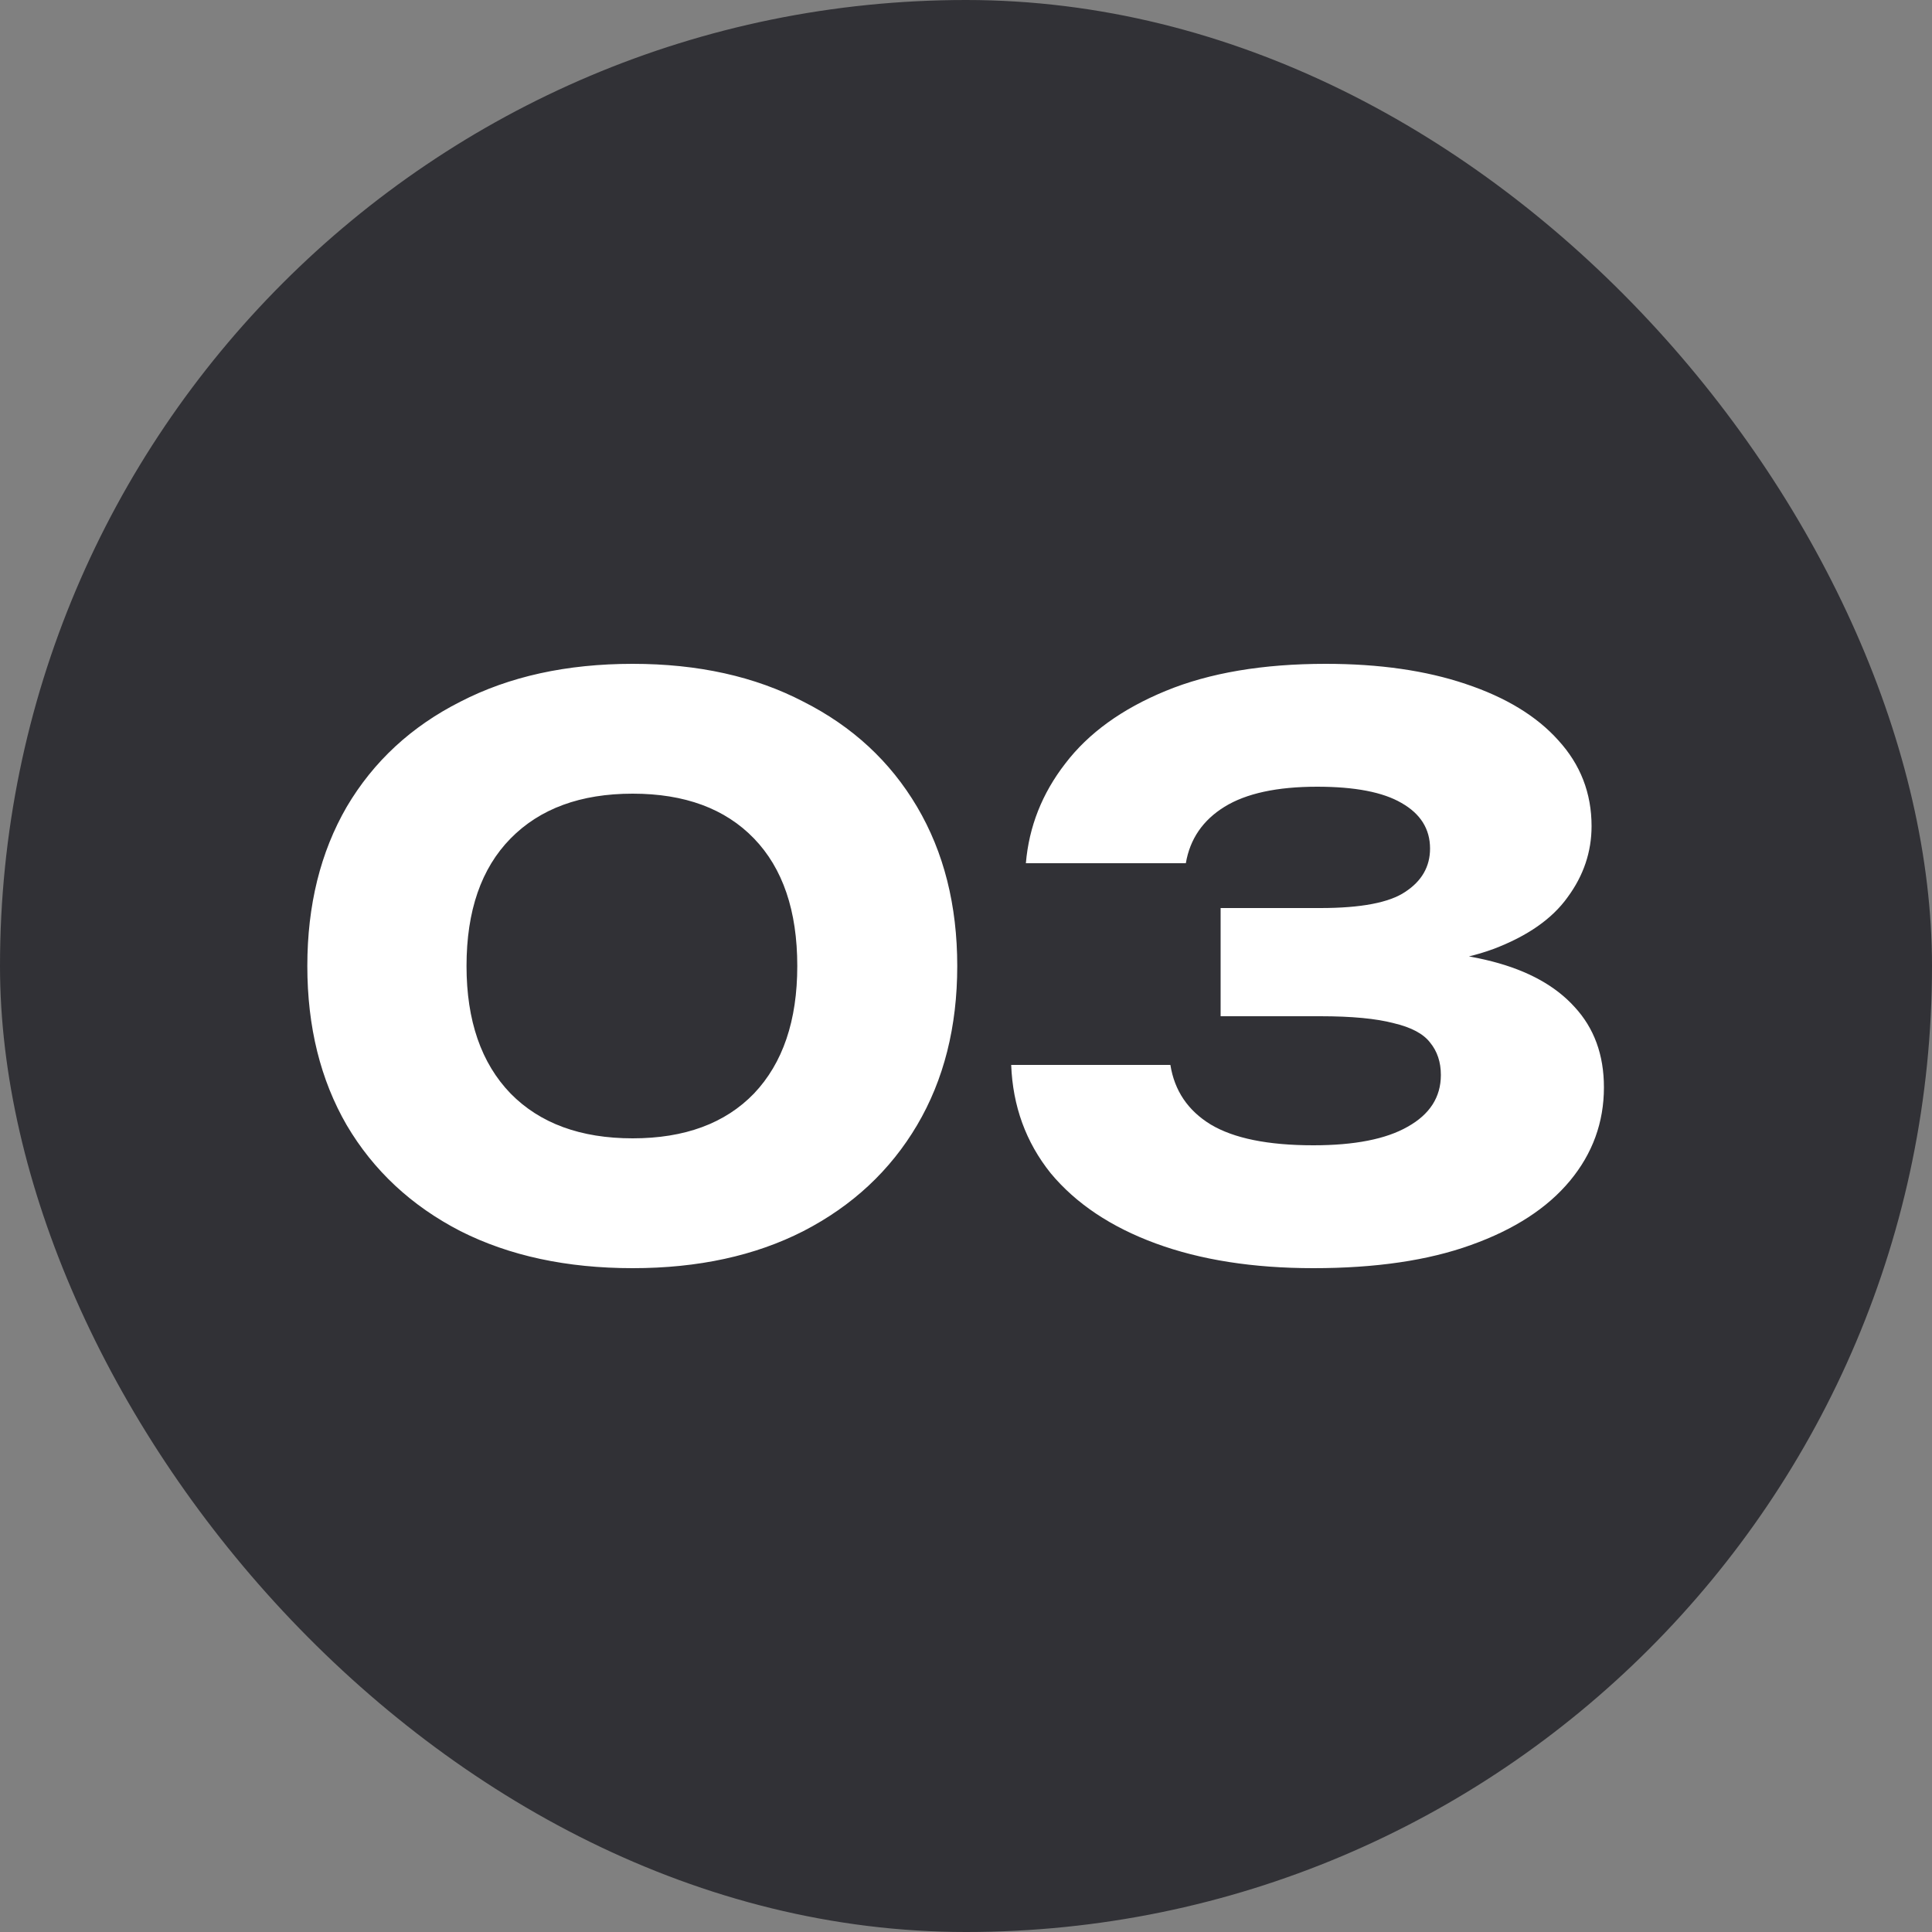
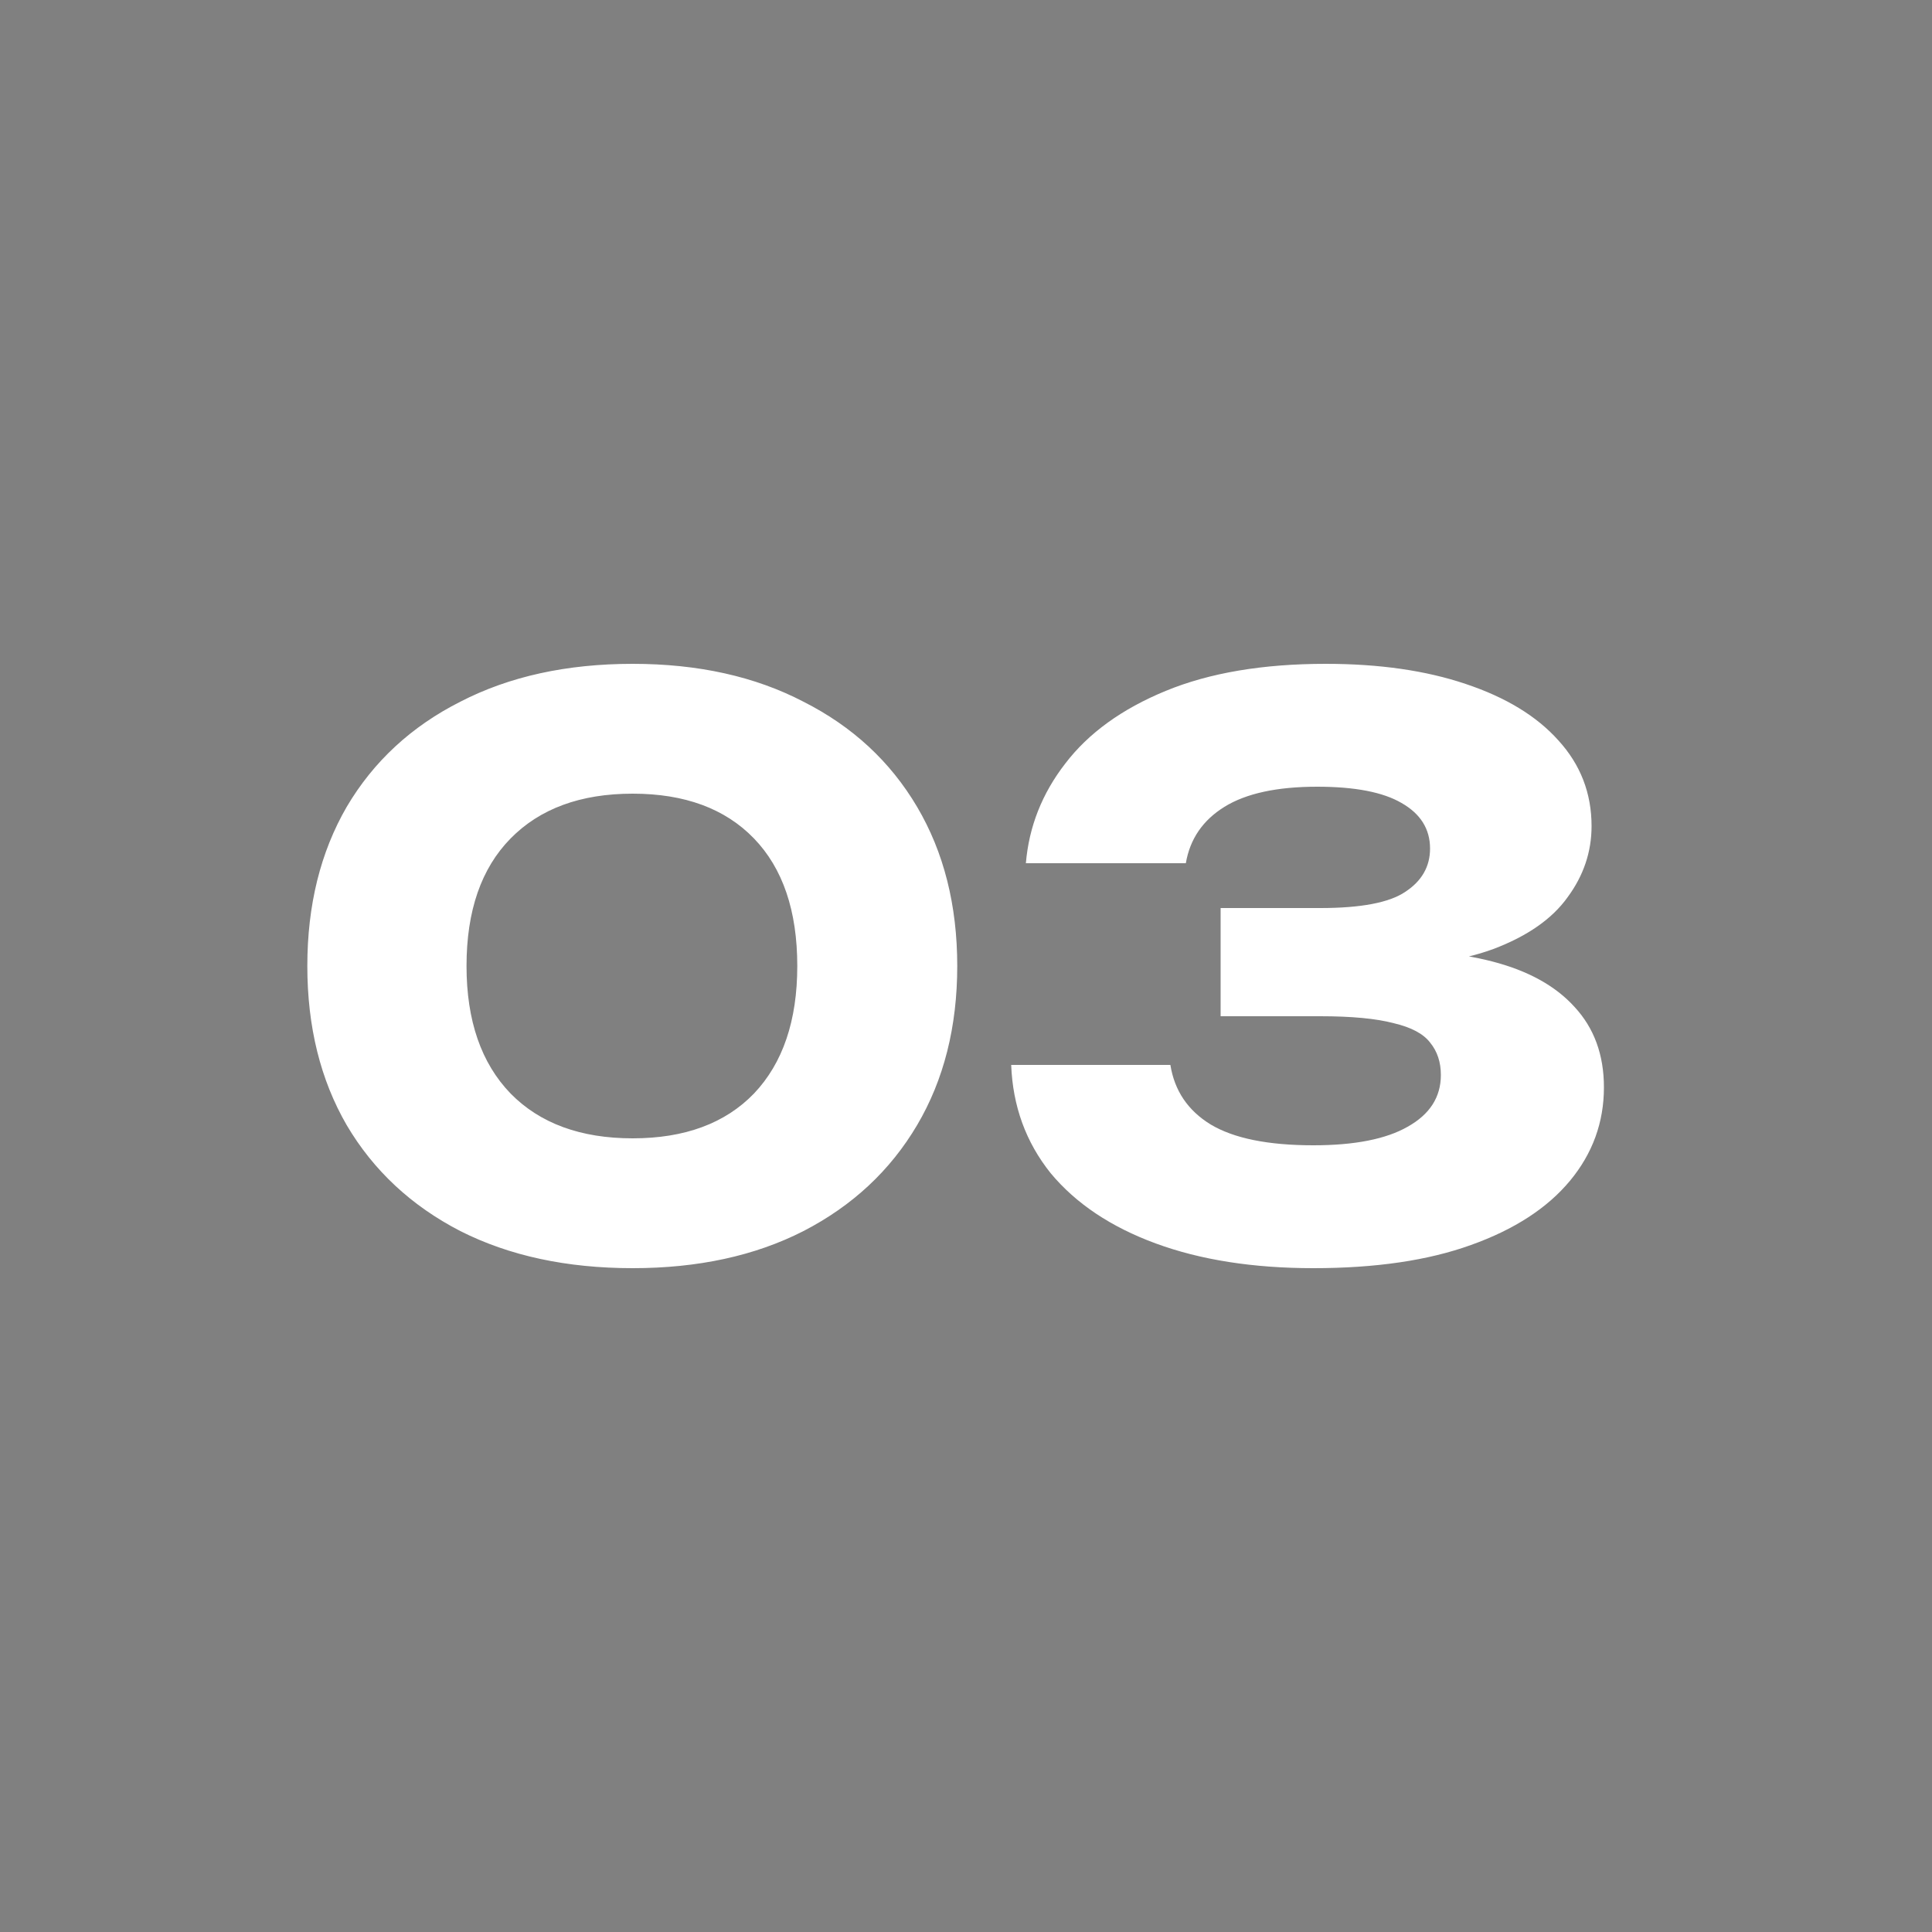
<svg xmlns="http://www.w3.org/2000/svg" width="100" height="100" viewBox="0 0 100 100" fill="none">
  <rect x="0" y="0" width="100" height="100" fill="#808080" stroke="none" />
-   <rect width="100" height="100" rx="50" fill="#313136" />
  <path d="M32.747 65.64C29.333 65.64 26.36 65 23.827 63.72C21.293 62.413 19.333 60.587 17.947 58.24C16.587 55.893 15.907 53.147 15.907 50C15.907 46.853 16.587 44.107 17.947 41.76C19.333 39.413 21.293 37.6 23.827 36.32C26.36 35.013 29.333 34.36 32.747 34.36C36.133 34.36 39.08 35.013 41.587 36.32C44.12 37.6 46.08 39.413 47.467 41.76C48.853 44.107 49.547 46.853 49.547 50C49.547 53.147 48.853 55.893 47.467 58.24C46.08 60.587 44.12 62.413 41.587 63.72C39.08 65 36.133 65.64 32.747 65.64ZM32.747 58.92C35.44 58.92 37.533 58.147 39.027 56.6C40.52 55.027 41.267 52.827 41.267 50C41.267 47.147 40.52 44.947 39.027 43.4C37.533 41.853 35.44 41.08 32.747 41.08C30.053 41.08 27.947 41.853 26.427 43.4C24.907 44.947 24.147 47.147 24.147 50C24.147 52.827 24.907 55.027 26.427 56.6C27.947 58.147 30.053 58.92 32.747 58.92ZM53.099 44.68C53.259 42.787 53.939 41.067 55.139 39.52C56.339 37.947 58.072 36.693 60.339 35.76C62.605 34.827 65.365 34.36 68.619 34.36C71.392 34.36 73.805 34.707 75.859 35.4C77.939 36.093 79.539 37.067 80.659 38.32C81.805 39.573 82.379 41.053 82.379 42.76C82.379 44.093 81.965 45.32 81.139 46.44C80.339 47.56 79.059 48.453 77.299 49.12C75.565 49.76 73.299 50.067 70.499 50.04V49.2C73.112 49.093 75.352 49.28 77.219 49.76C79.085 50.24 80.512 51.027 81.499 52.12C82.512 53.213 83.019 54.6 83.019 56.28C83.019 58.093 82.432 59.707 81.259 61.12C80.085 62.533 78.379 63.64 76.139 64.44C73.925 65.24 71.205 65.64 67.979 65.64C64.859 65.64 62.139 65.213 59.819 64.36C57.499 63.507 55.685 62.293 54.379 60.72C53.099 59.12 52.419 57.253 52.339 55.12H60.579C60.792 56.453 61.485 57.48 62.659 58.2C63.859 58.92 65.632 59.28 67.979 59.28C70.112 59.28 71.739 58.96 72.859 58.32C74.005 57.68 74.579 56.787 74.579 55.64C74.579 54.973 74.392 54.413 74.019 53.96C73.672 53.507 73.045 53.173 72.139 52.96C71.232 52.72 69.965 52.6 68.339 52.6H63.179V47H68.339C70.445 47 71.912 46.72 72.739 46.16C73.592 45.6 74.019 44.853 74.019 43.92C74.019 42.907 73.525 42.12 72.539 41.56C71.579 41 70.125 40.72 68.179 40.72C66.099 40.72 64.499 41.067 63.379 41.76C62.259 42.453 61.592 43.427 61.379 44.68H53.099Z" fill="white" />
</svg>